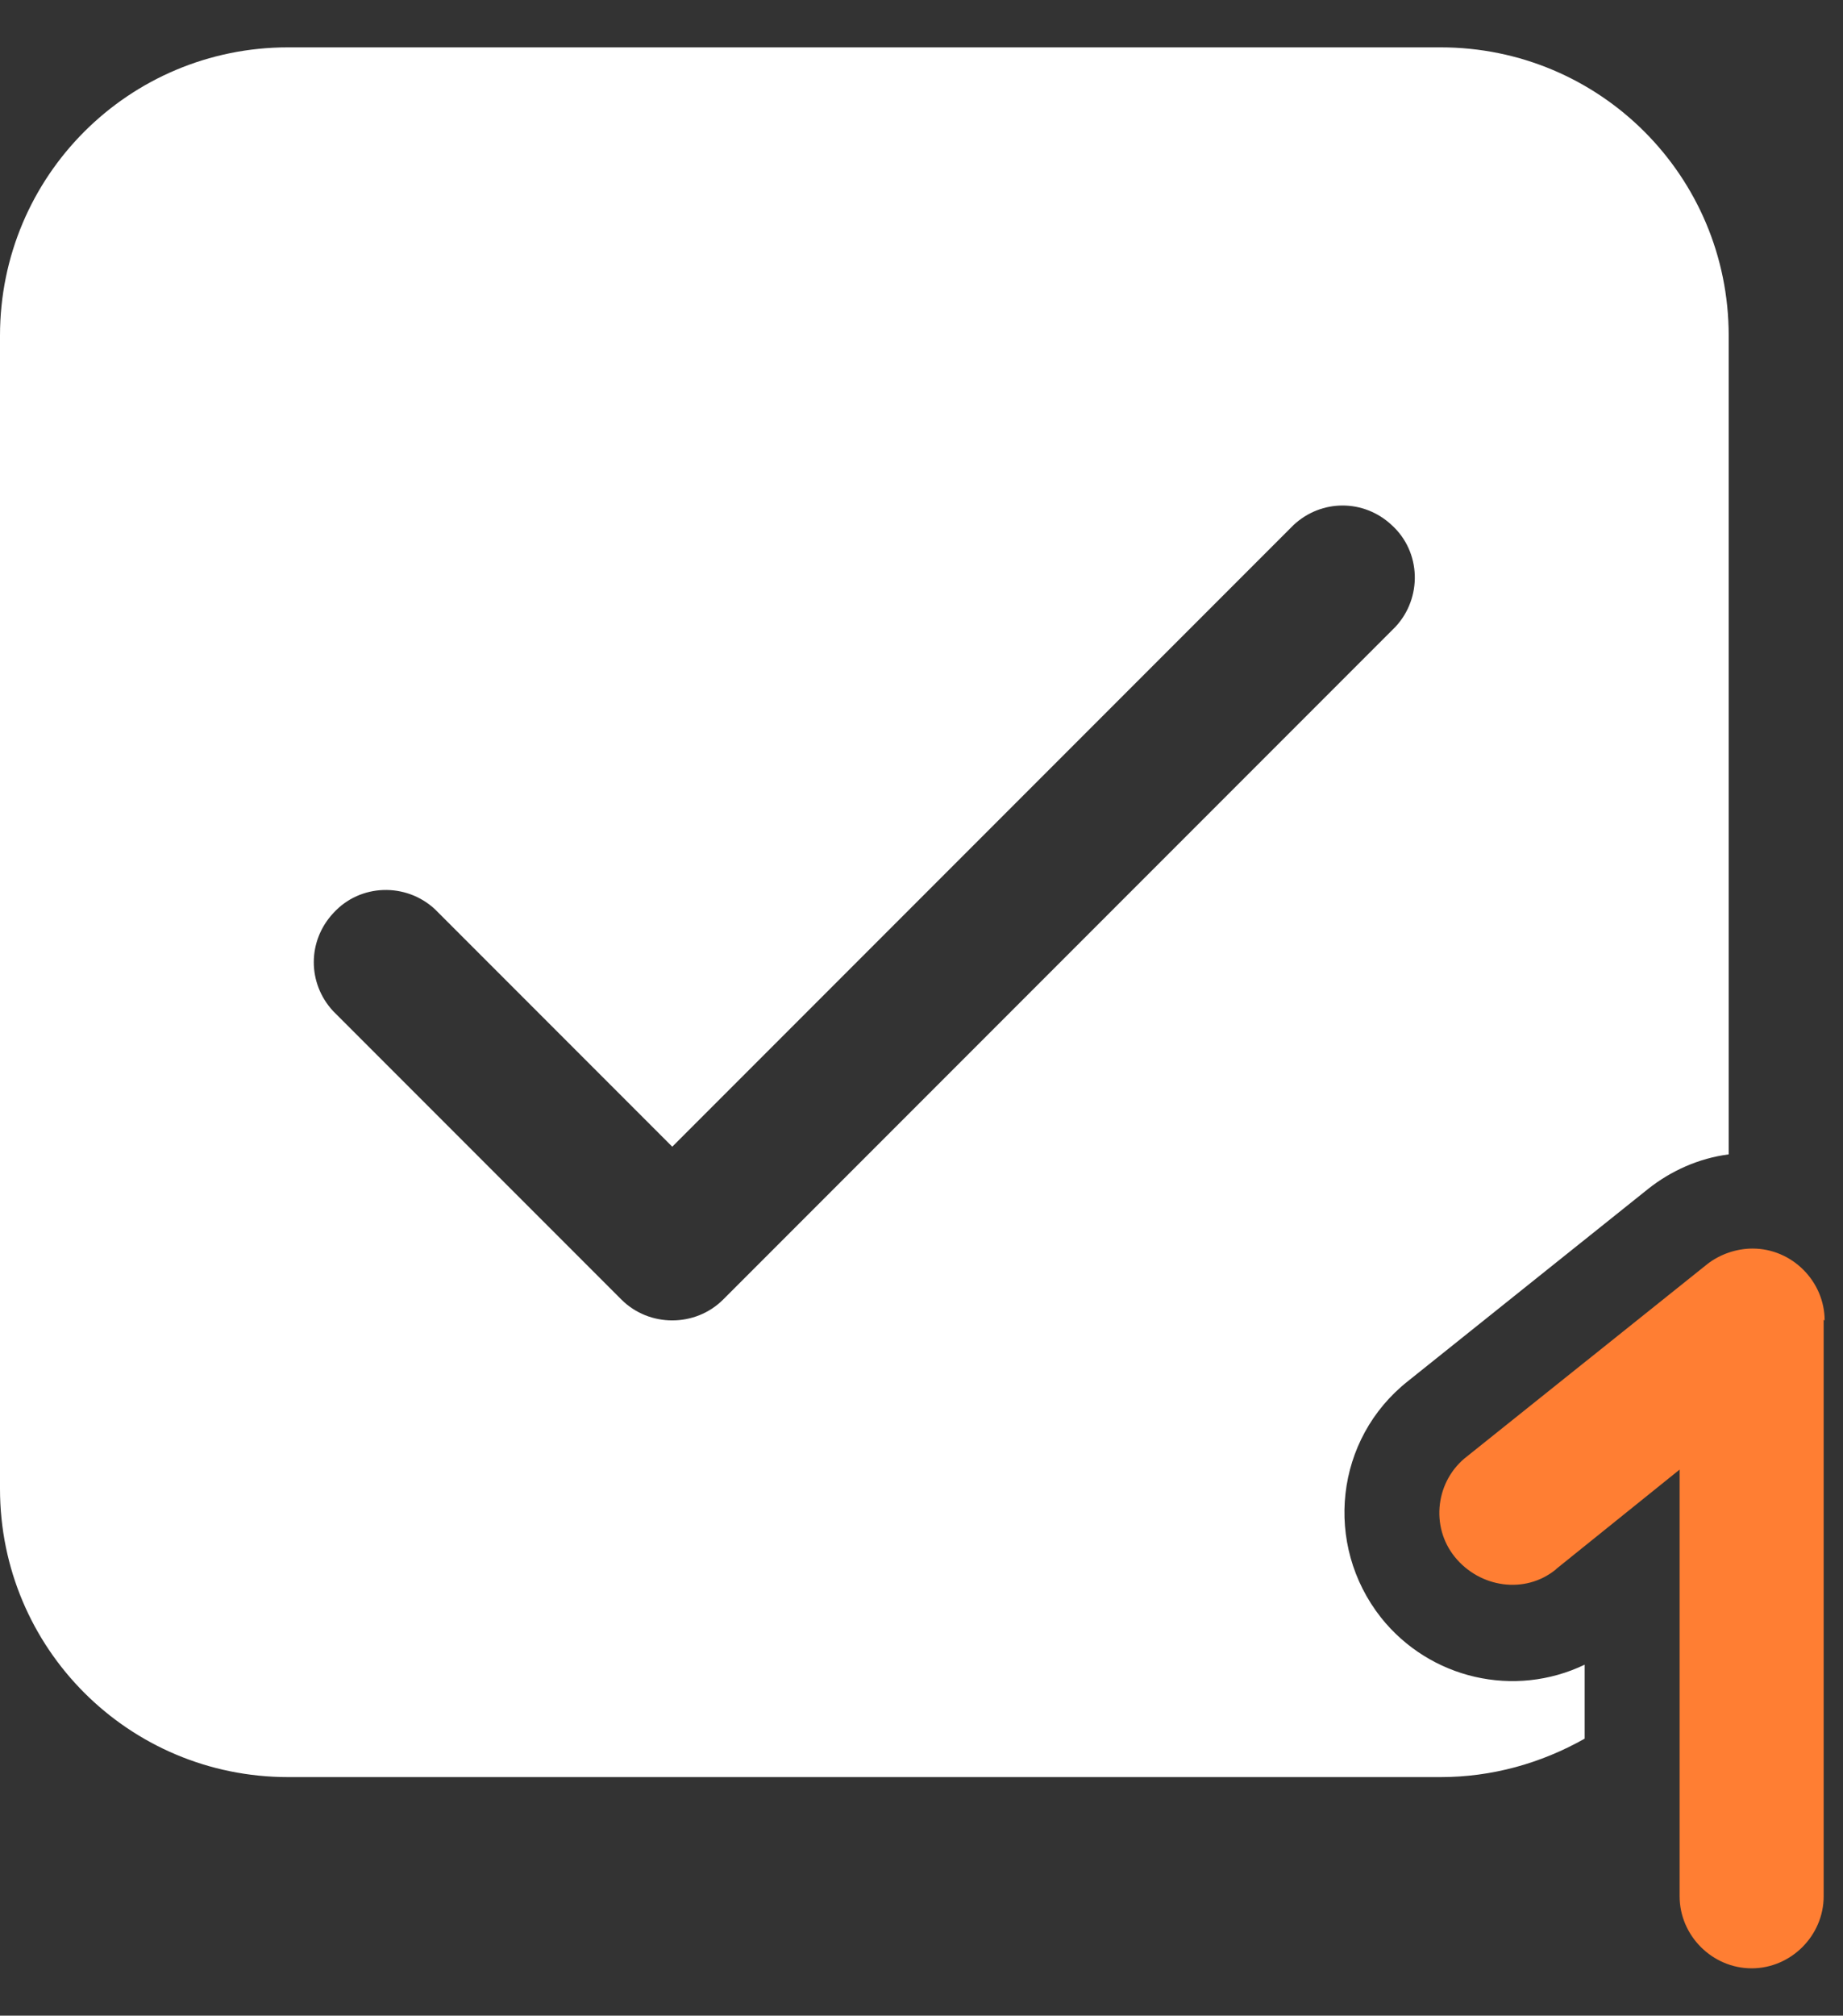
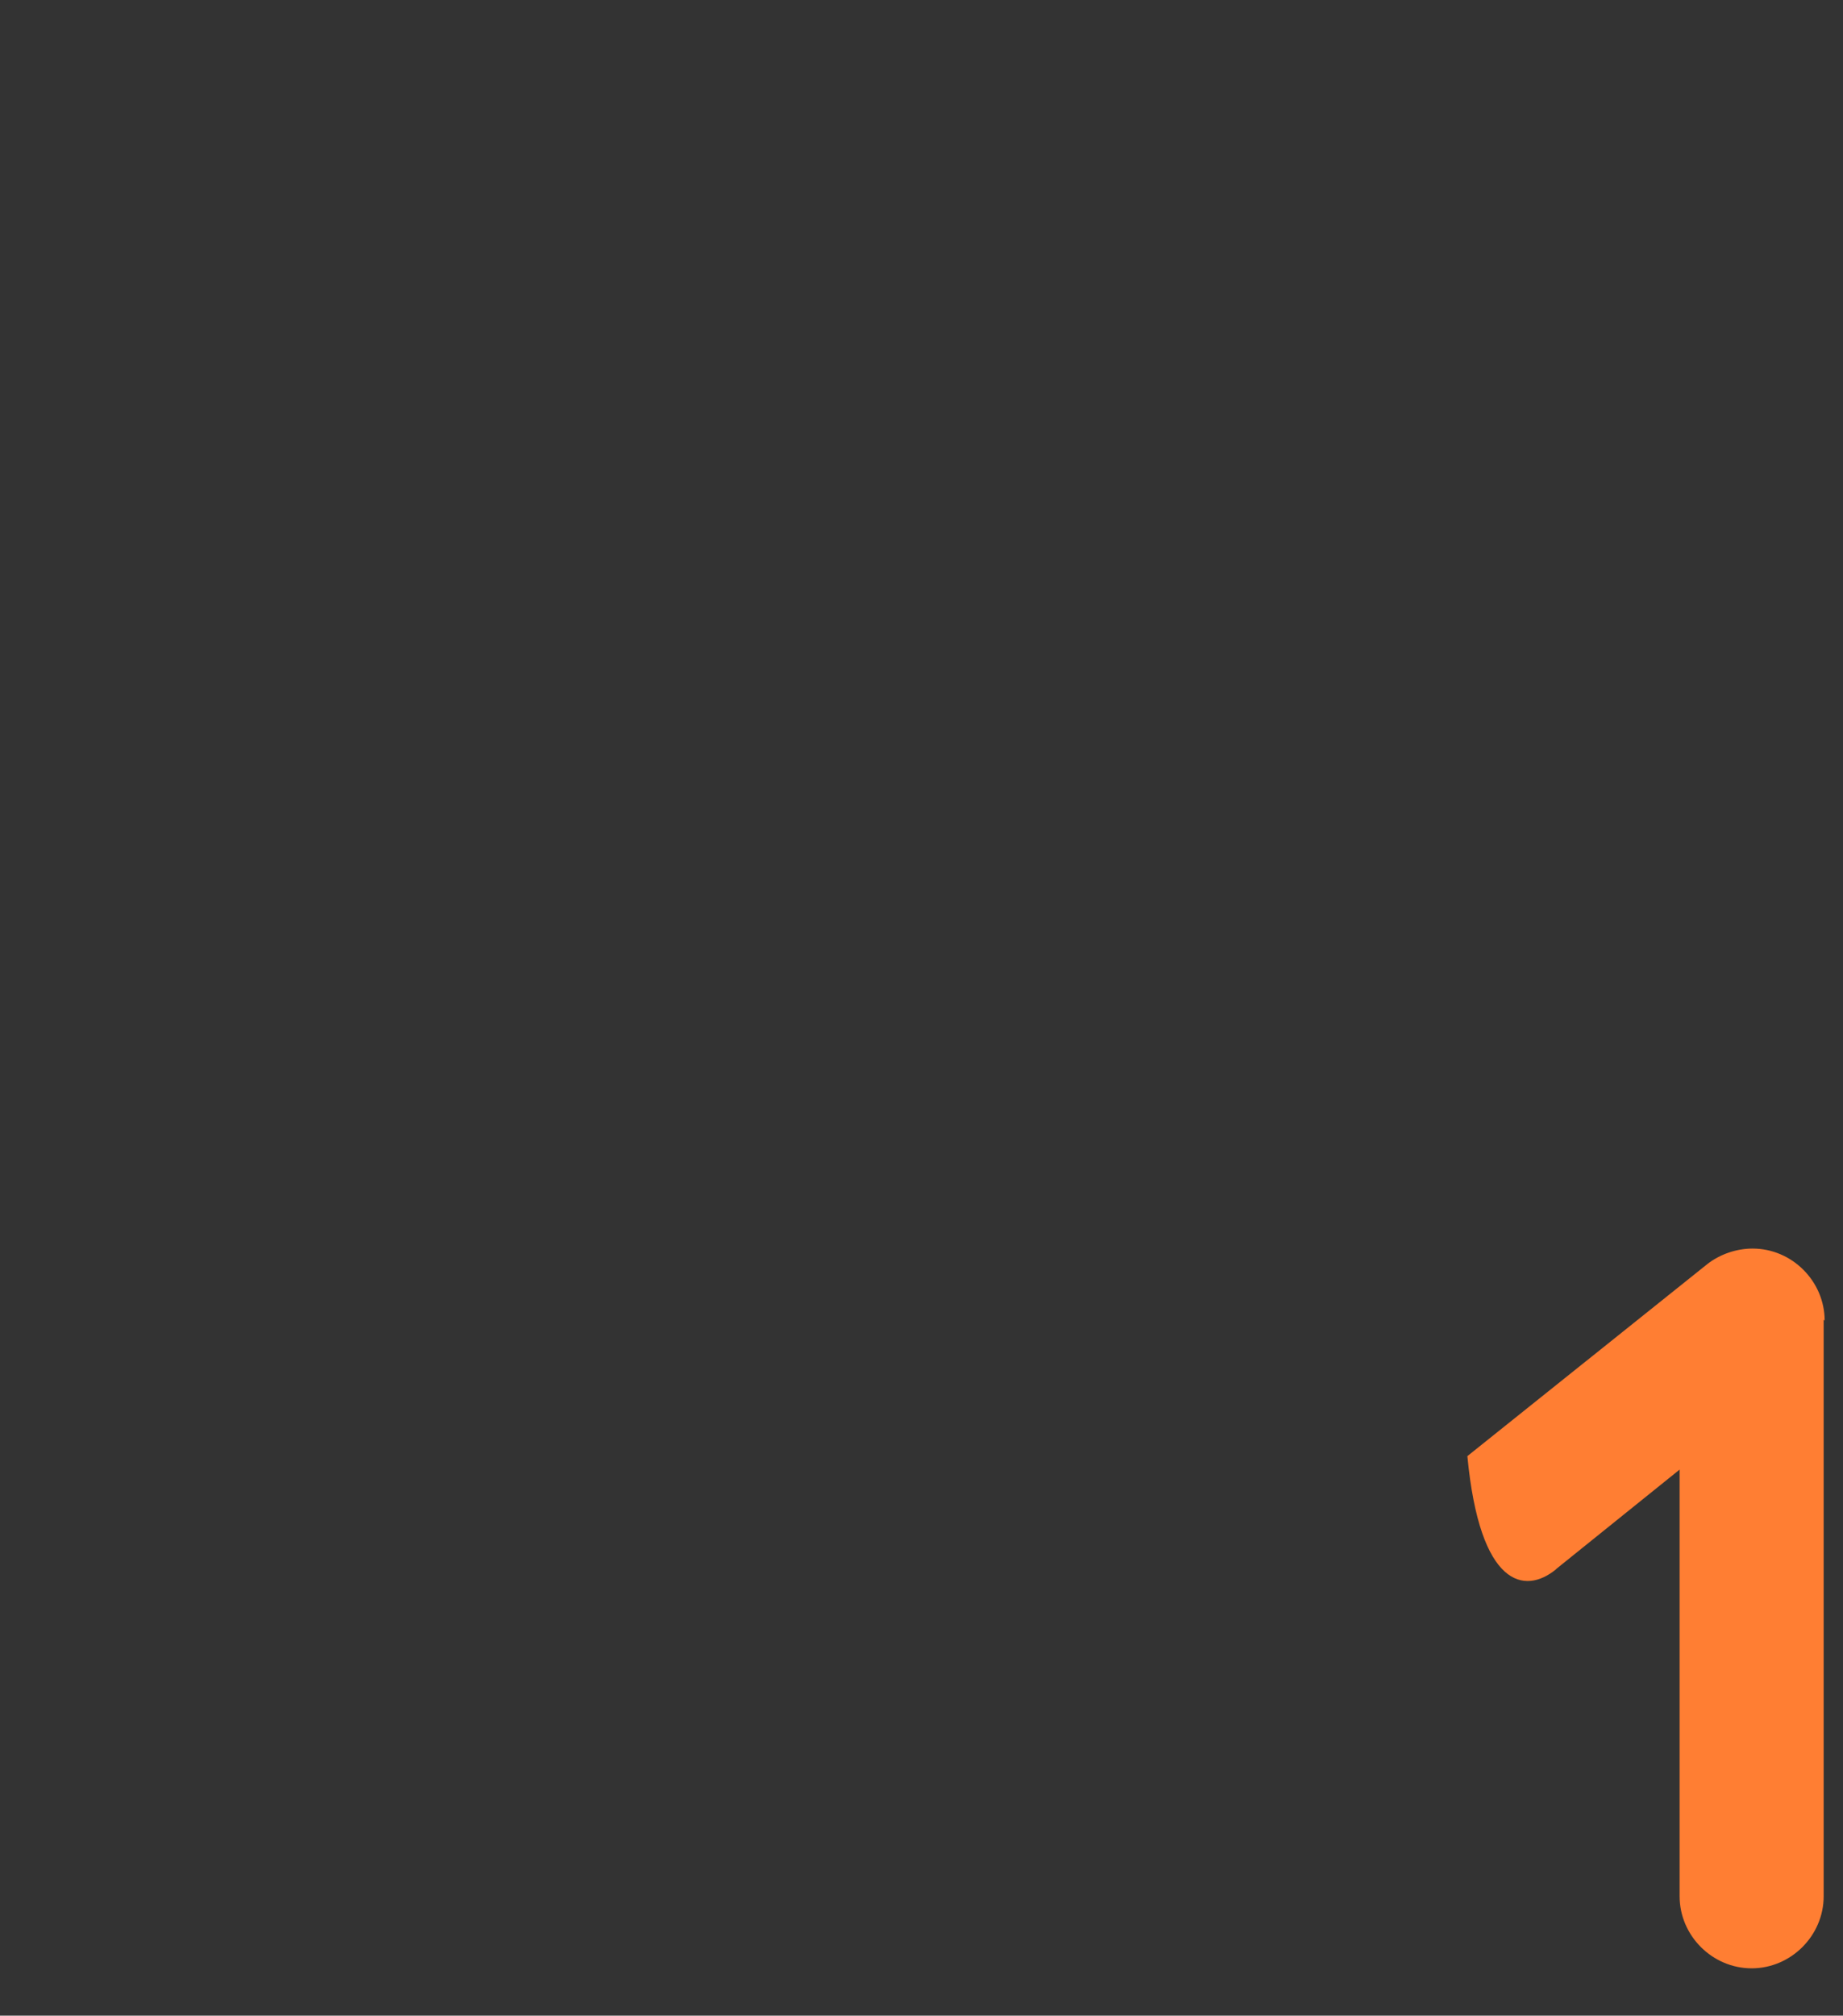
<svg xmlns="http://www.w3.org/2000/svg" width="43" height="47" viewBox="0 0 43 47" fill="none">
  <rect x="0" y="0" width="43" height="47" fill="#333333" stroke="none" />
-   <path d="M33.611 1.104C37.33 1.104 40.333 4.107 40.333 7.826V26.917C39.638 27.007 38.988 27.298 38.451 27.724L32.849 32.205C31.146 33.55 30.877 36.015 32.221 37.718C33.364 39.152 35.336 39.6 36.972 38.816V40.541C35.941 41.123 34.798 41.437 33.611 41.437H6.722C3.003 41.437 0 38.434 0 34.715V7.826C0 4.107 3.003 1.104 6.722 1.104H33.611ZM30.182 12.241L15.685 26.738L10.15 21.203C9.478 20.576 8.403 20.599 7.775 21.293C7.17 21.943 7.17 22.929 7.775 23.579L14.497 30.301C15.147 30.951 16.223 30.951 16.873 30.301L32.558 14.616C33.185 13.944 33.163 12.868 32.468 12.241C31.818 11.636 30.832 11.636 30.182 12.241Z" fill="white" />
-   <path d="M42.572 30.794C42.572 29.875 41.81 29.113 40.891 29.113C40.51 29.113 40.129 29.247 39.838 29.472L34.236 33.953C33.497 34.513 33.362 35.589 33.945 36.306C34.528 37.023 35.581 37.18 36.298 36.597C36.298 36.597 36.298 36.597 36.32 36.575L39.188 34.267V44.215C39.188 45.134 39.95 45.896 40.869 45.896C41.787 45.896 42.549 45.134 42.549 44.215V30.771L42.572 30.794Z" fill="#FF7E33" />
+   <path d="M42.572 30.794C42.572 29.875 41.81 29.113 40.891 29.113C40.51 29.113 40.129 29.247 39.838 29.472L34.236 33.953C34.528 37.023 35.581 37.18 36.298 36.597C36.298 36.597 36.298 36.597 36.32 36.575L39.188 34.267V44.215C39.188 45.134 39.95 45.896 40.869 45.896C41.787 45.896 42.549 45.134 42.549 44.215V30.771L42.572 30.794Z" fill="#FF7E33" />
</svg>